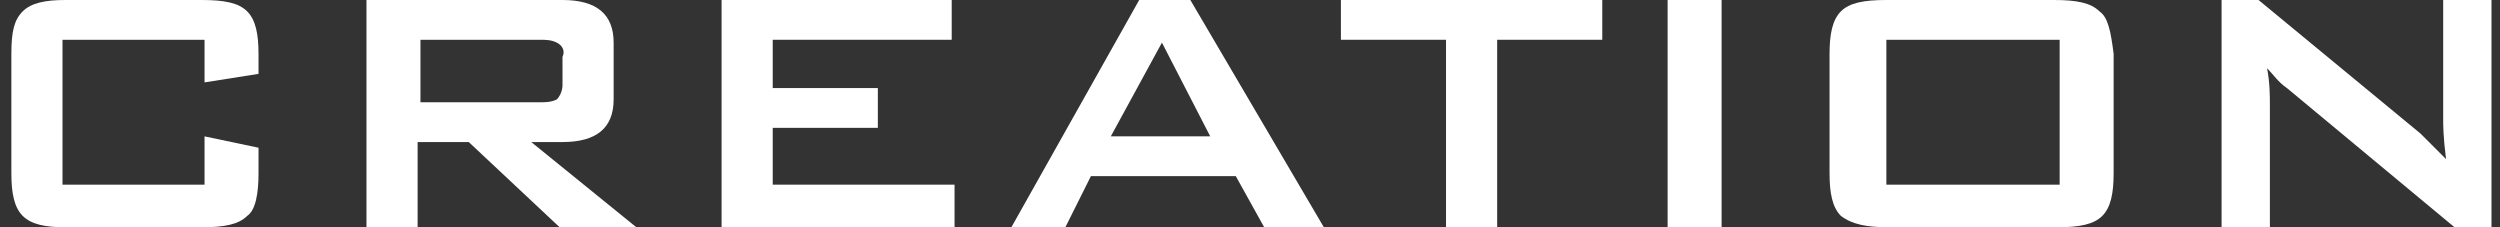
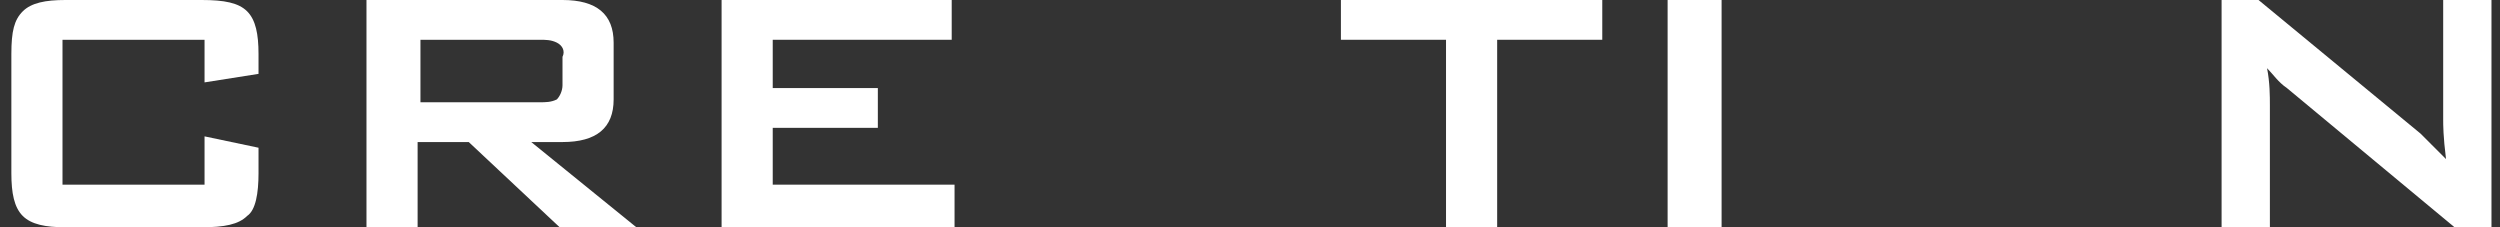
<svg xmlns="http://www.w3.org/2000/svg" version="1.1" id="レイヤー_1" x="0px" y="0px" viewBox="0 0 88 8" style="enable-background:new 0 0 88 8;" xml:space="preserve">
  <rect x="0" y="0" width="88" height="8" fill="#333333" stroke="none" />
  <style type="text/css">
	.st0{fill-rule:evenodd;clip-rule:evenodd;fill:#FFFFFF;}
	.st1{fill:#FFFFFF;}
</style>
  <path class="st0" d="M7.2,2.9l1.9-0.3V1.9c0-0.7-0.1-1.2-0.4-1.5C8.4,0.1,7.9,0,7.1,0H2.3C1.6,0,1.1,0.1,0.8,0.4S0.4,1.1,0.4,1.9  v4.2c0,0.7,0.1,1.2,0.4,1.5S1.6,8,2.3,8h4.8c0.8,0,1.3-0.1,1.6-0.4C9,7.4,9.1,6.8,9.1,6.1V5.2L7.2,4.8v1.7h-5V1.4h5L7.2,2.9L7.2,2.9  z" />
  <path class="st1" d="M18.7,5h1.1c1.2,0,1.8-0.5,1.8-1.5V1.5c0-1-0.6-1.5-1.8-1.5h-6.9v8h1.8h0V5h1.8l3.2,3h2.7L18.7,5z M14.8,3.6  V1.4H19c0.2,0,0.4,0,0.6,0.1v0c0.2,0.1,0.3,0.3,0.2,0.5v1c0,0.2-0.1,0.4-0.2,0.5c-0.2,0.1-0.4,0.1-0.6,0.1H14.8z" />
  <polygon class="st0" points="33.6,8 33.6,6.5 27.2,6.5 27.2,4.5 30.9,4.5 30.9,3.1 27.2,3.1 27.2,1.4 33.5,1.4 33.5,0 25.4,0   25.4,8 33.6,8 " />
-   <path class="st1" d="M41.9,0h-1.8l-4.5,8h1.9l0.9-1.8h5.1l1,1.8h2.1L41.9,0z M39.1,4.8l1.8-3.3l1.7,3.3H39.1z" />
  <polygon class="st0" points="56.4,1.4 56.4,0 47.2,0 47.2,1.4 50.9,1.4 50.9,8 52.7,8 52.7,1.4 56.4,1.4 " />
  <polygon class="st0" points="60.6,8 60.6,0 58.7,0 58.7,8 60.6,8 " />
-   <path class="st1" d="M73.9,0.4C73.6,0.1,73.1,0,72.3,0h-5.9c-0.8,0-1.3,0.1-1.6,0.4c-0.3,0.3-0.4,0.8-0.4,1.5v4.2v0  c0,0.7,0.1,1.2,0.4,1.5C65.2,7.9,65.7,8,66.5,8h5.9c0.8,0,1.3-0.1,1.6-0.4c0.3-0.3,0.4-0.8,0.4-1.5V1.9C74.3,1.1,74.2,0.6,73.9,0.4z   M72.5,6.5h-6.1V1.4h0l0,0v0h6.1V6.5z" />
  <path class="st0" d="M79.9,8V3.7c0-0.3,0-0.8-0.1-1.3c0.2,0.2,0.4,0.5,0.7,0.7L86.4,8h1.3V0H86v4.2c0,0.2,0,0.6,0.1,1.4  c-0.3-0.3-0.6-0.6-0.9-0.9L79.5,0h-1.3v8L79.9,8L79.9,8z" />
</svg>